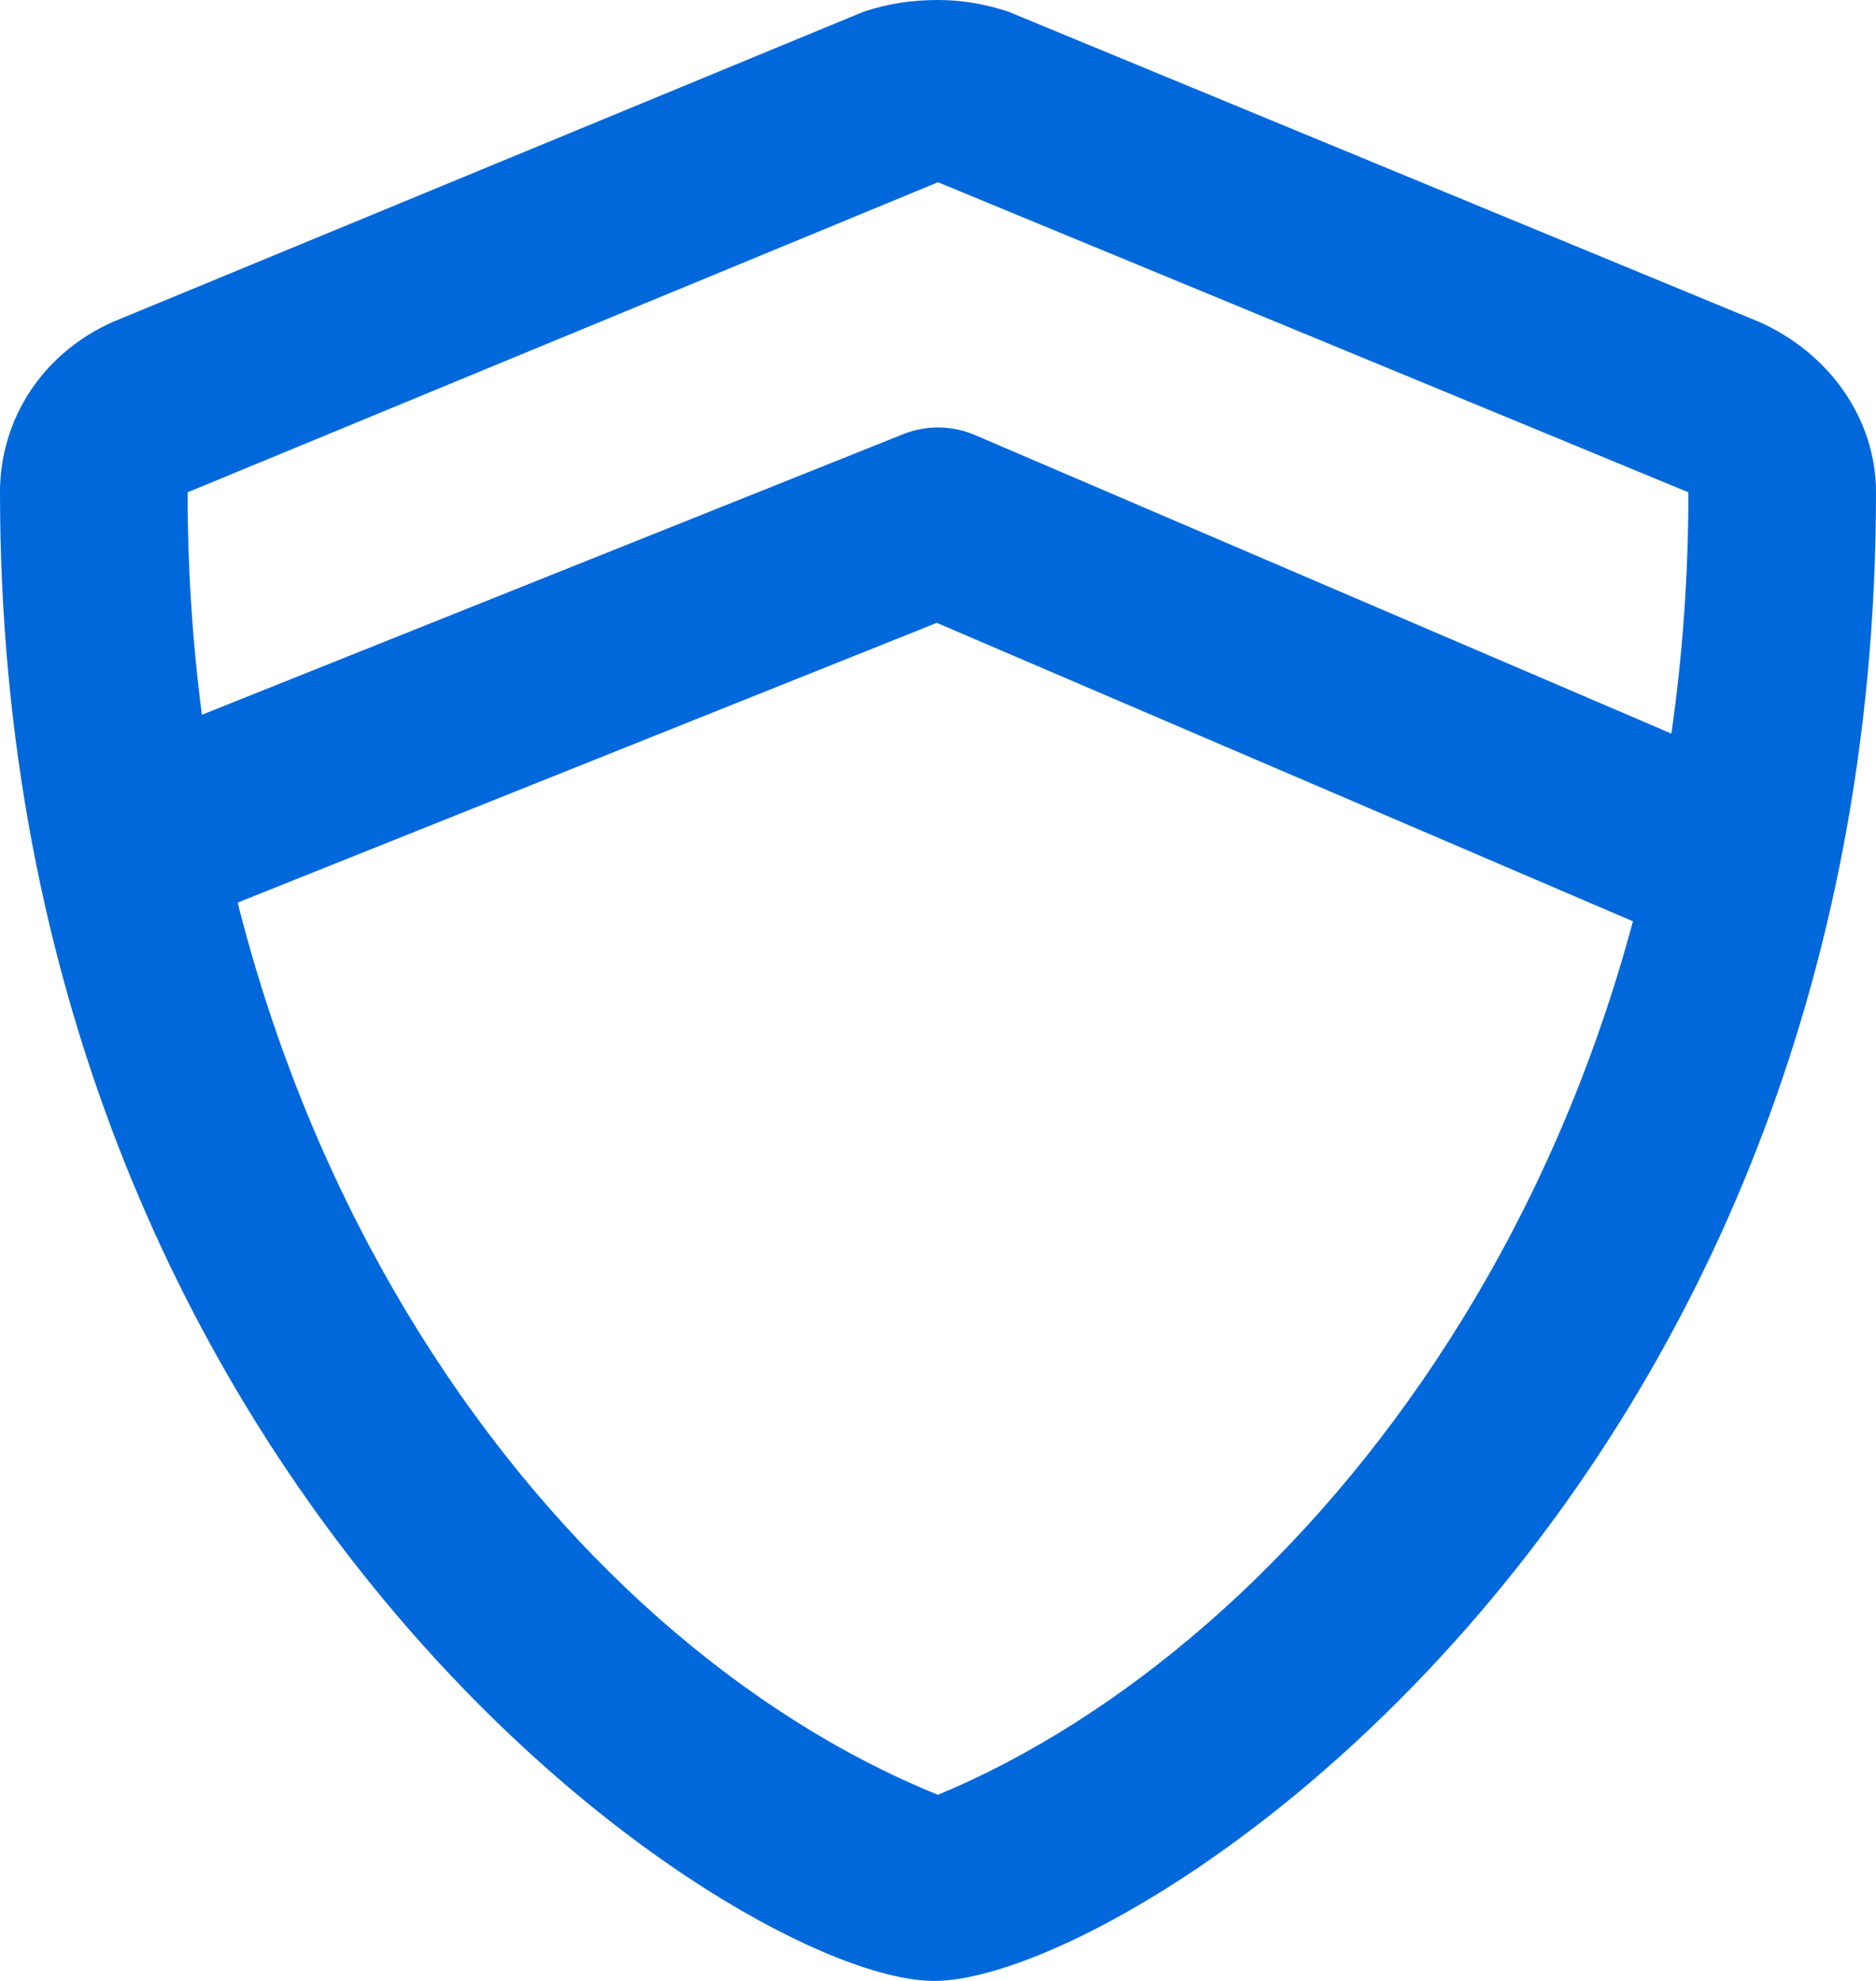
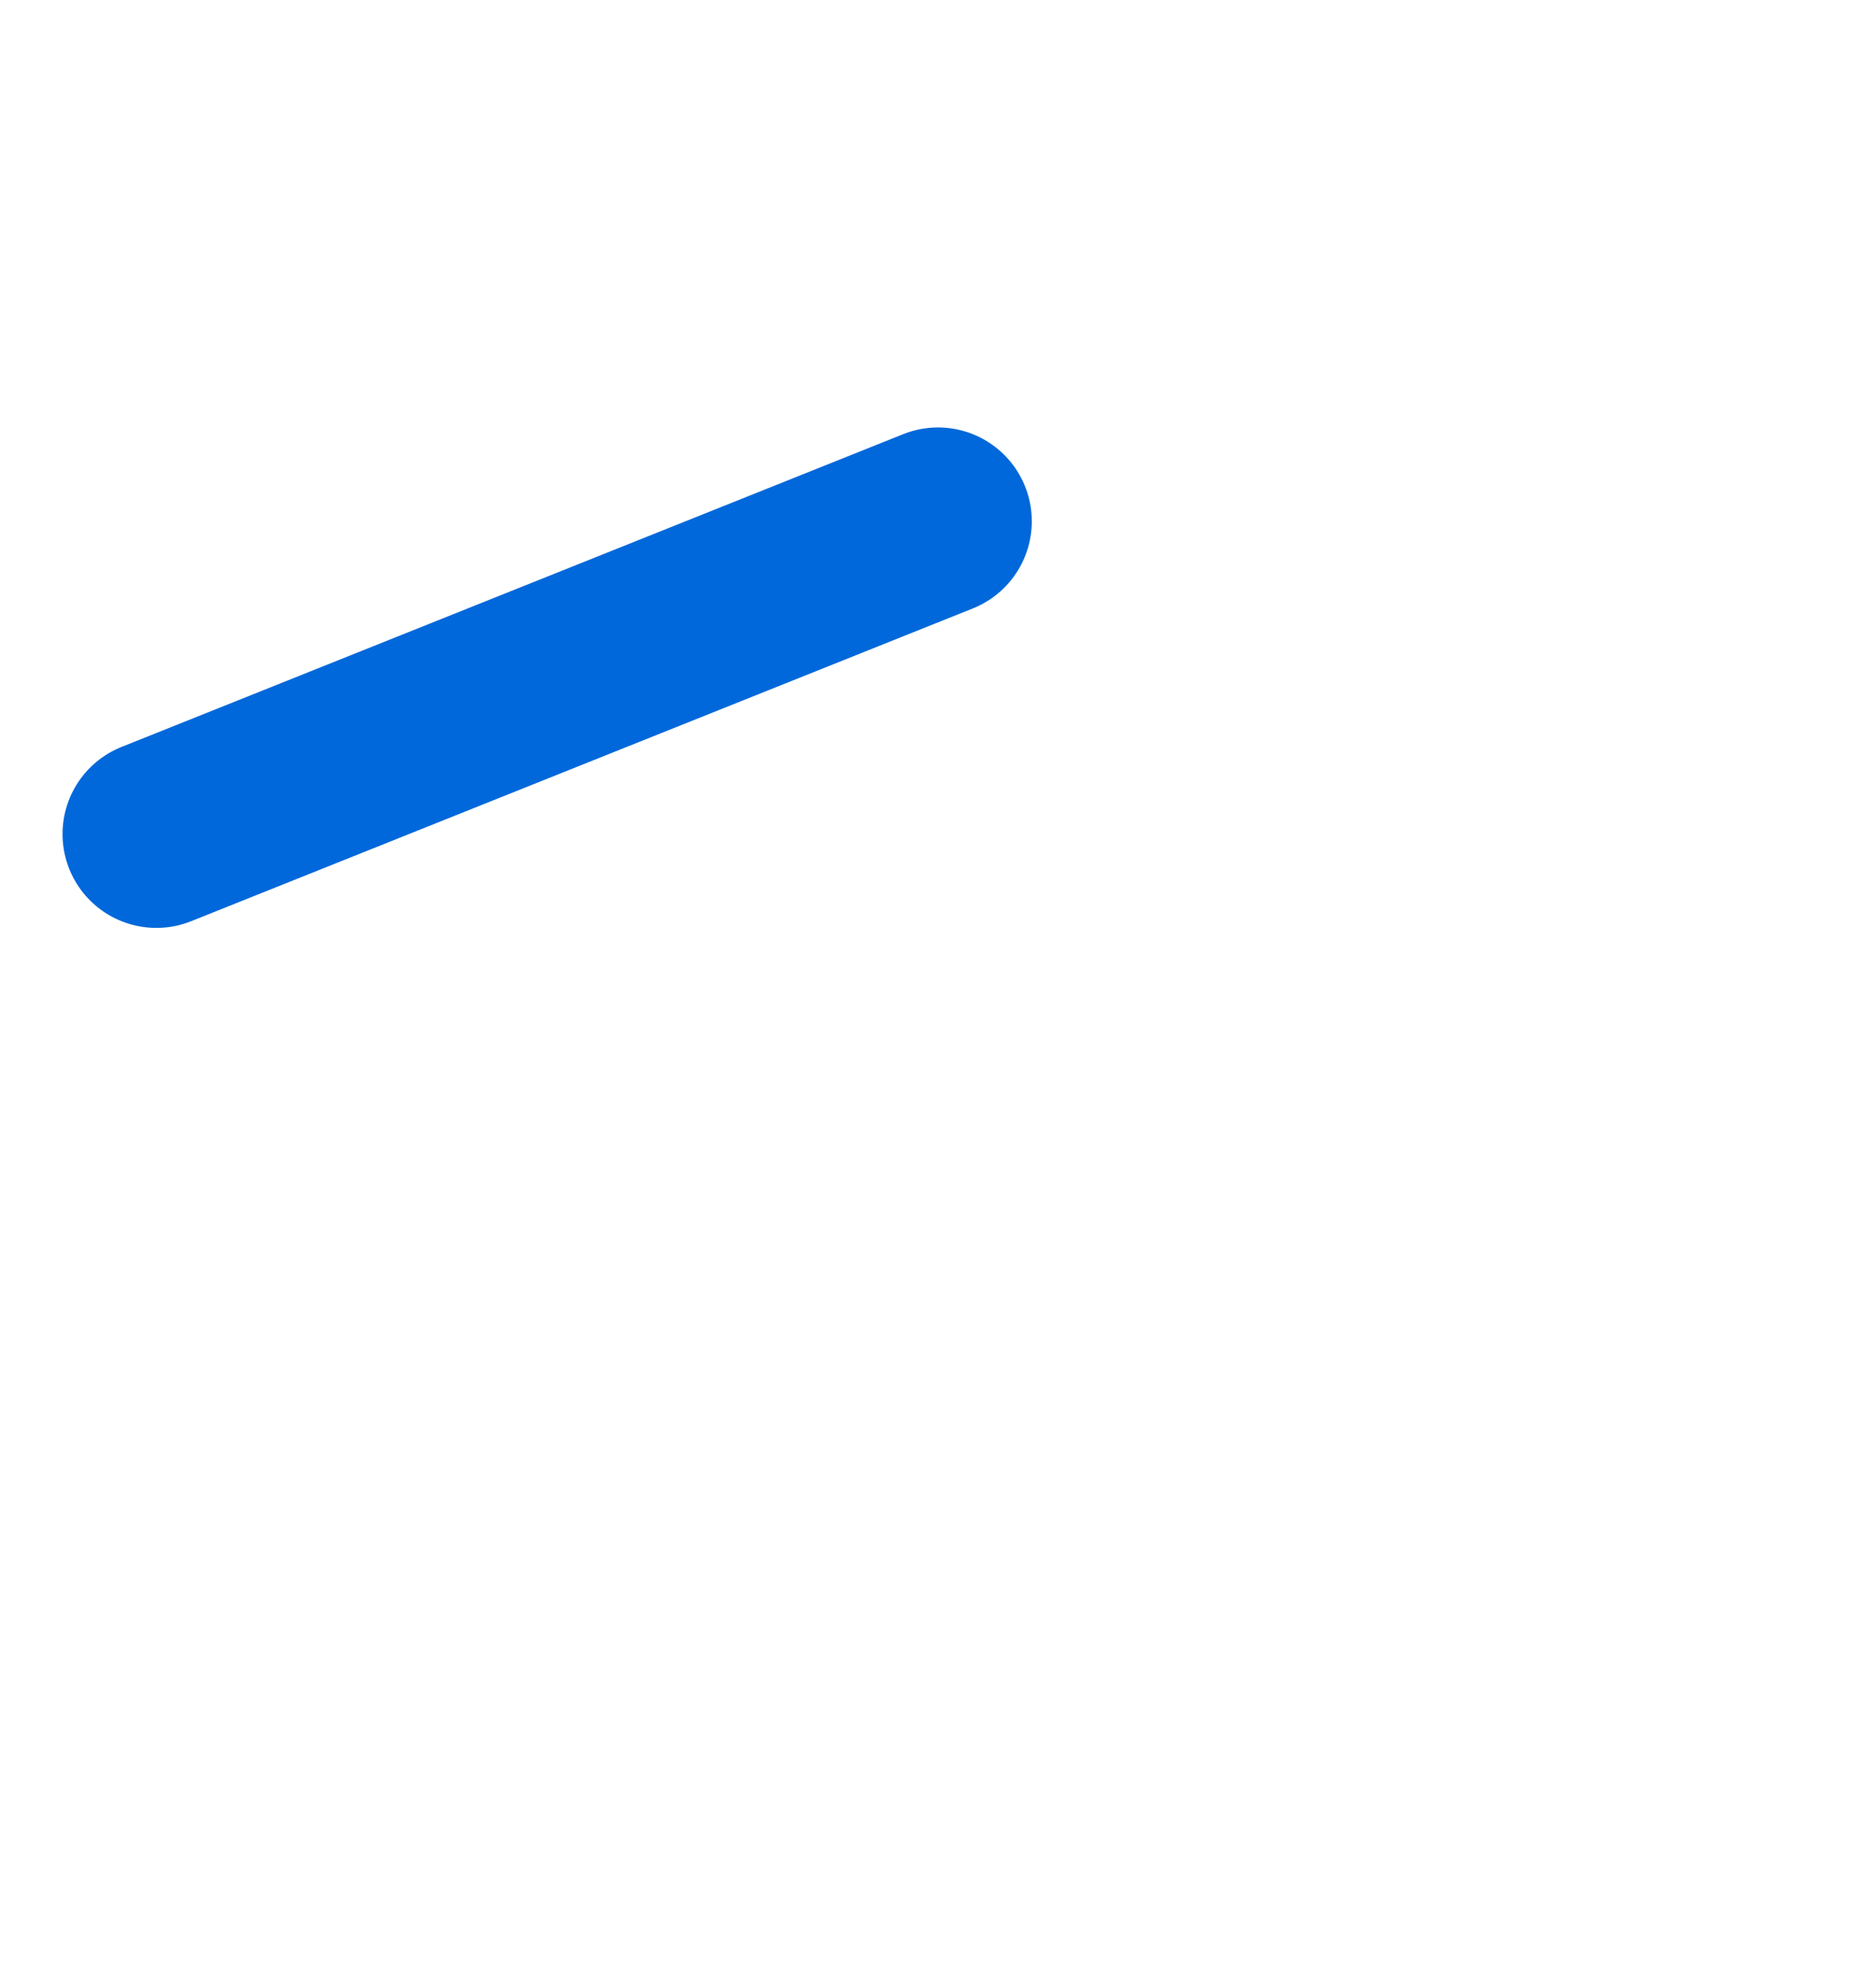
<svg xmlns="http://www.w3.org/2000/svg" width="18" height="19" viewBox="0 0 18 19" fill="none">
-   <path d="M16.875 3.086C17.55 3.384 18 4.016 18 4.722C18 14.389 10.838 19 8.963 19C7.088 19 0 14.315 0 4.722C0 4.016 0.412 3.384 1.087 3.086L8.287 0.112C8.512 0.037 8.738 0 9 0C9.225 0 9.45 0.037 9.675 0.112L16.875 3.086ZM9 17.215C12.488 15.765 16.2 11.192 16.2 4.722L9 1.748L1.8 4.722C1.8 11.043 5.325 15.728 9 17.215Z" fill="#0068DA" />
-   <path d="M1.5 8L9 5L16 8" stroke="#0068DA" stroke-width="1.8" stroke-linecap="round" stroke-linejoin="round" />
+   <path d="M1.5 8L9 5" stroke="#0068DA" stroke-width="1.8" stroke-linecap="round" stroke-linejoin="round" />
</svg>